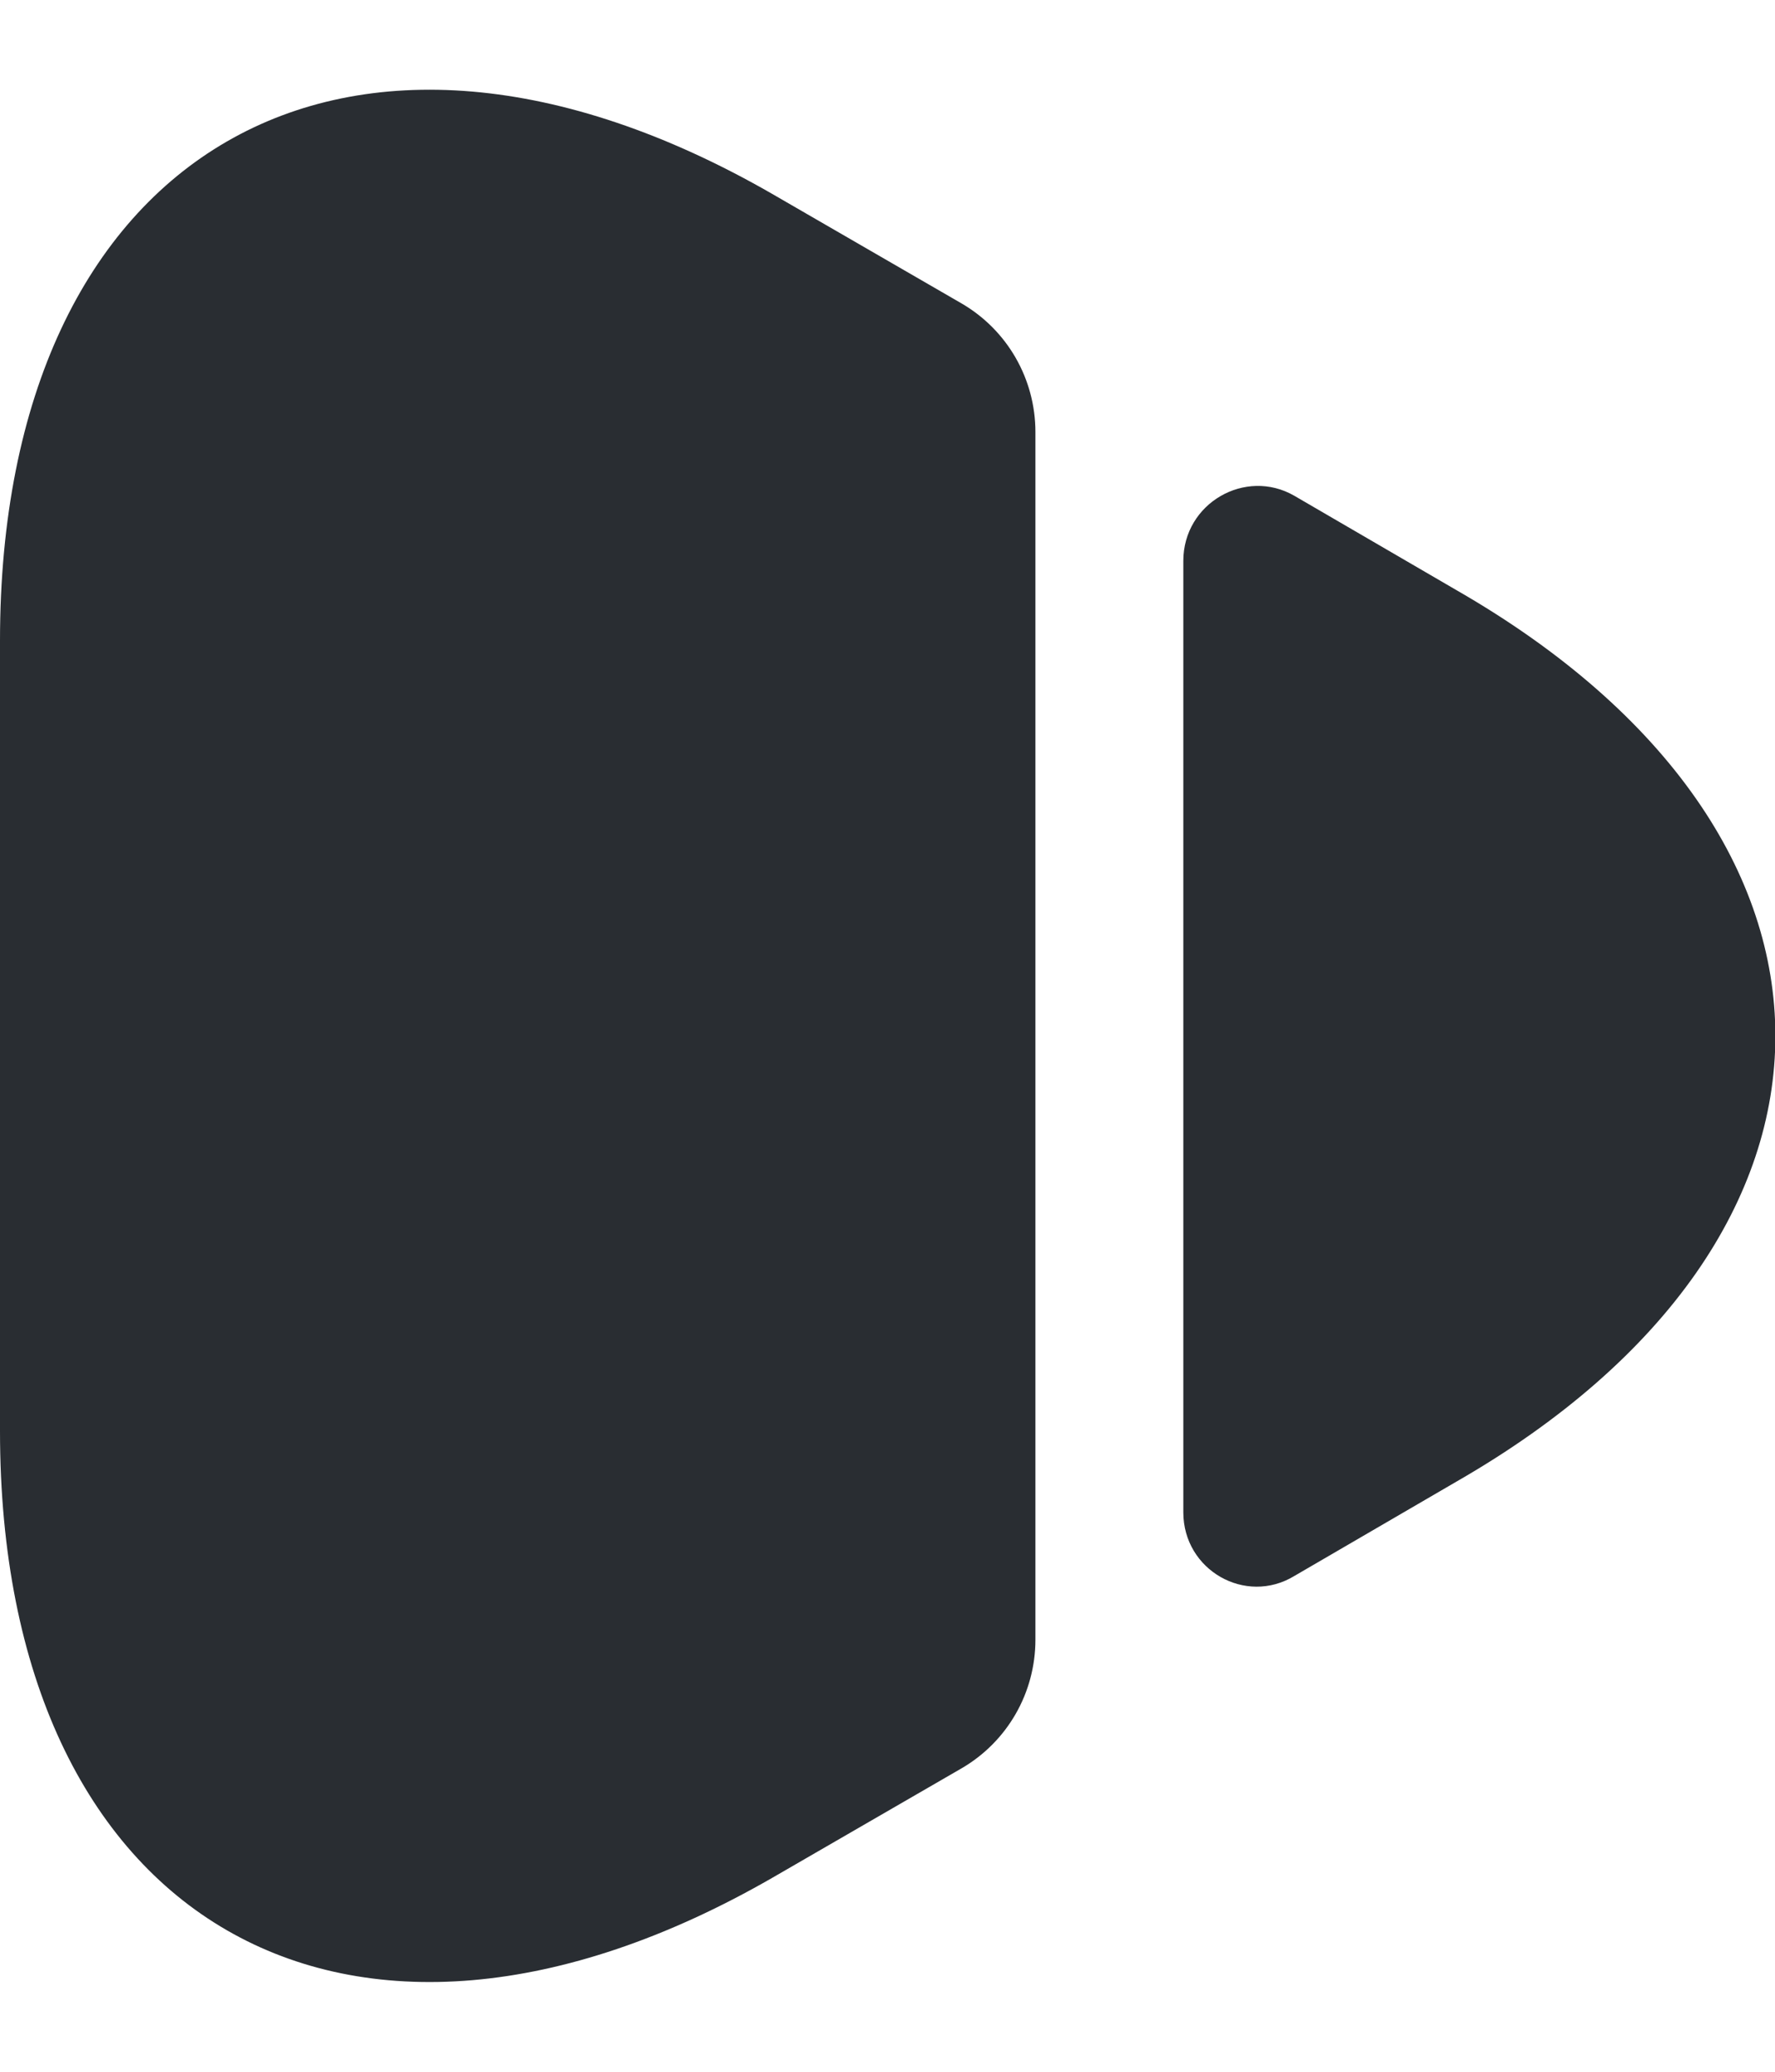
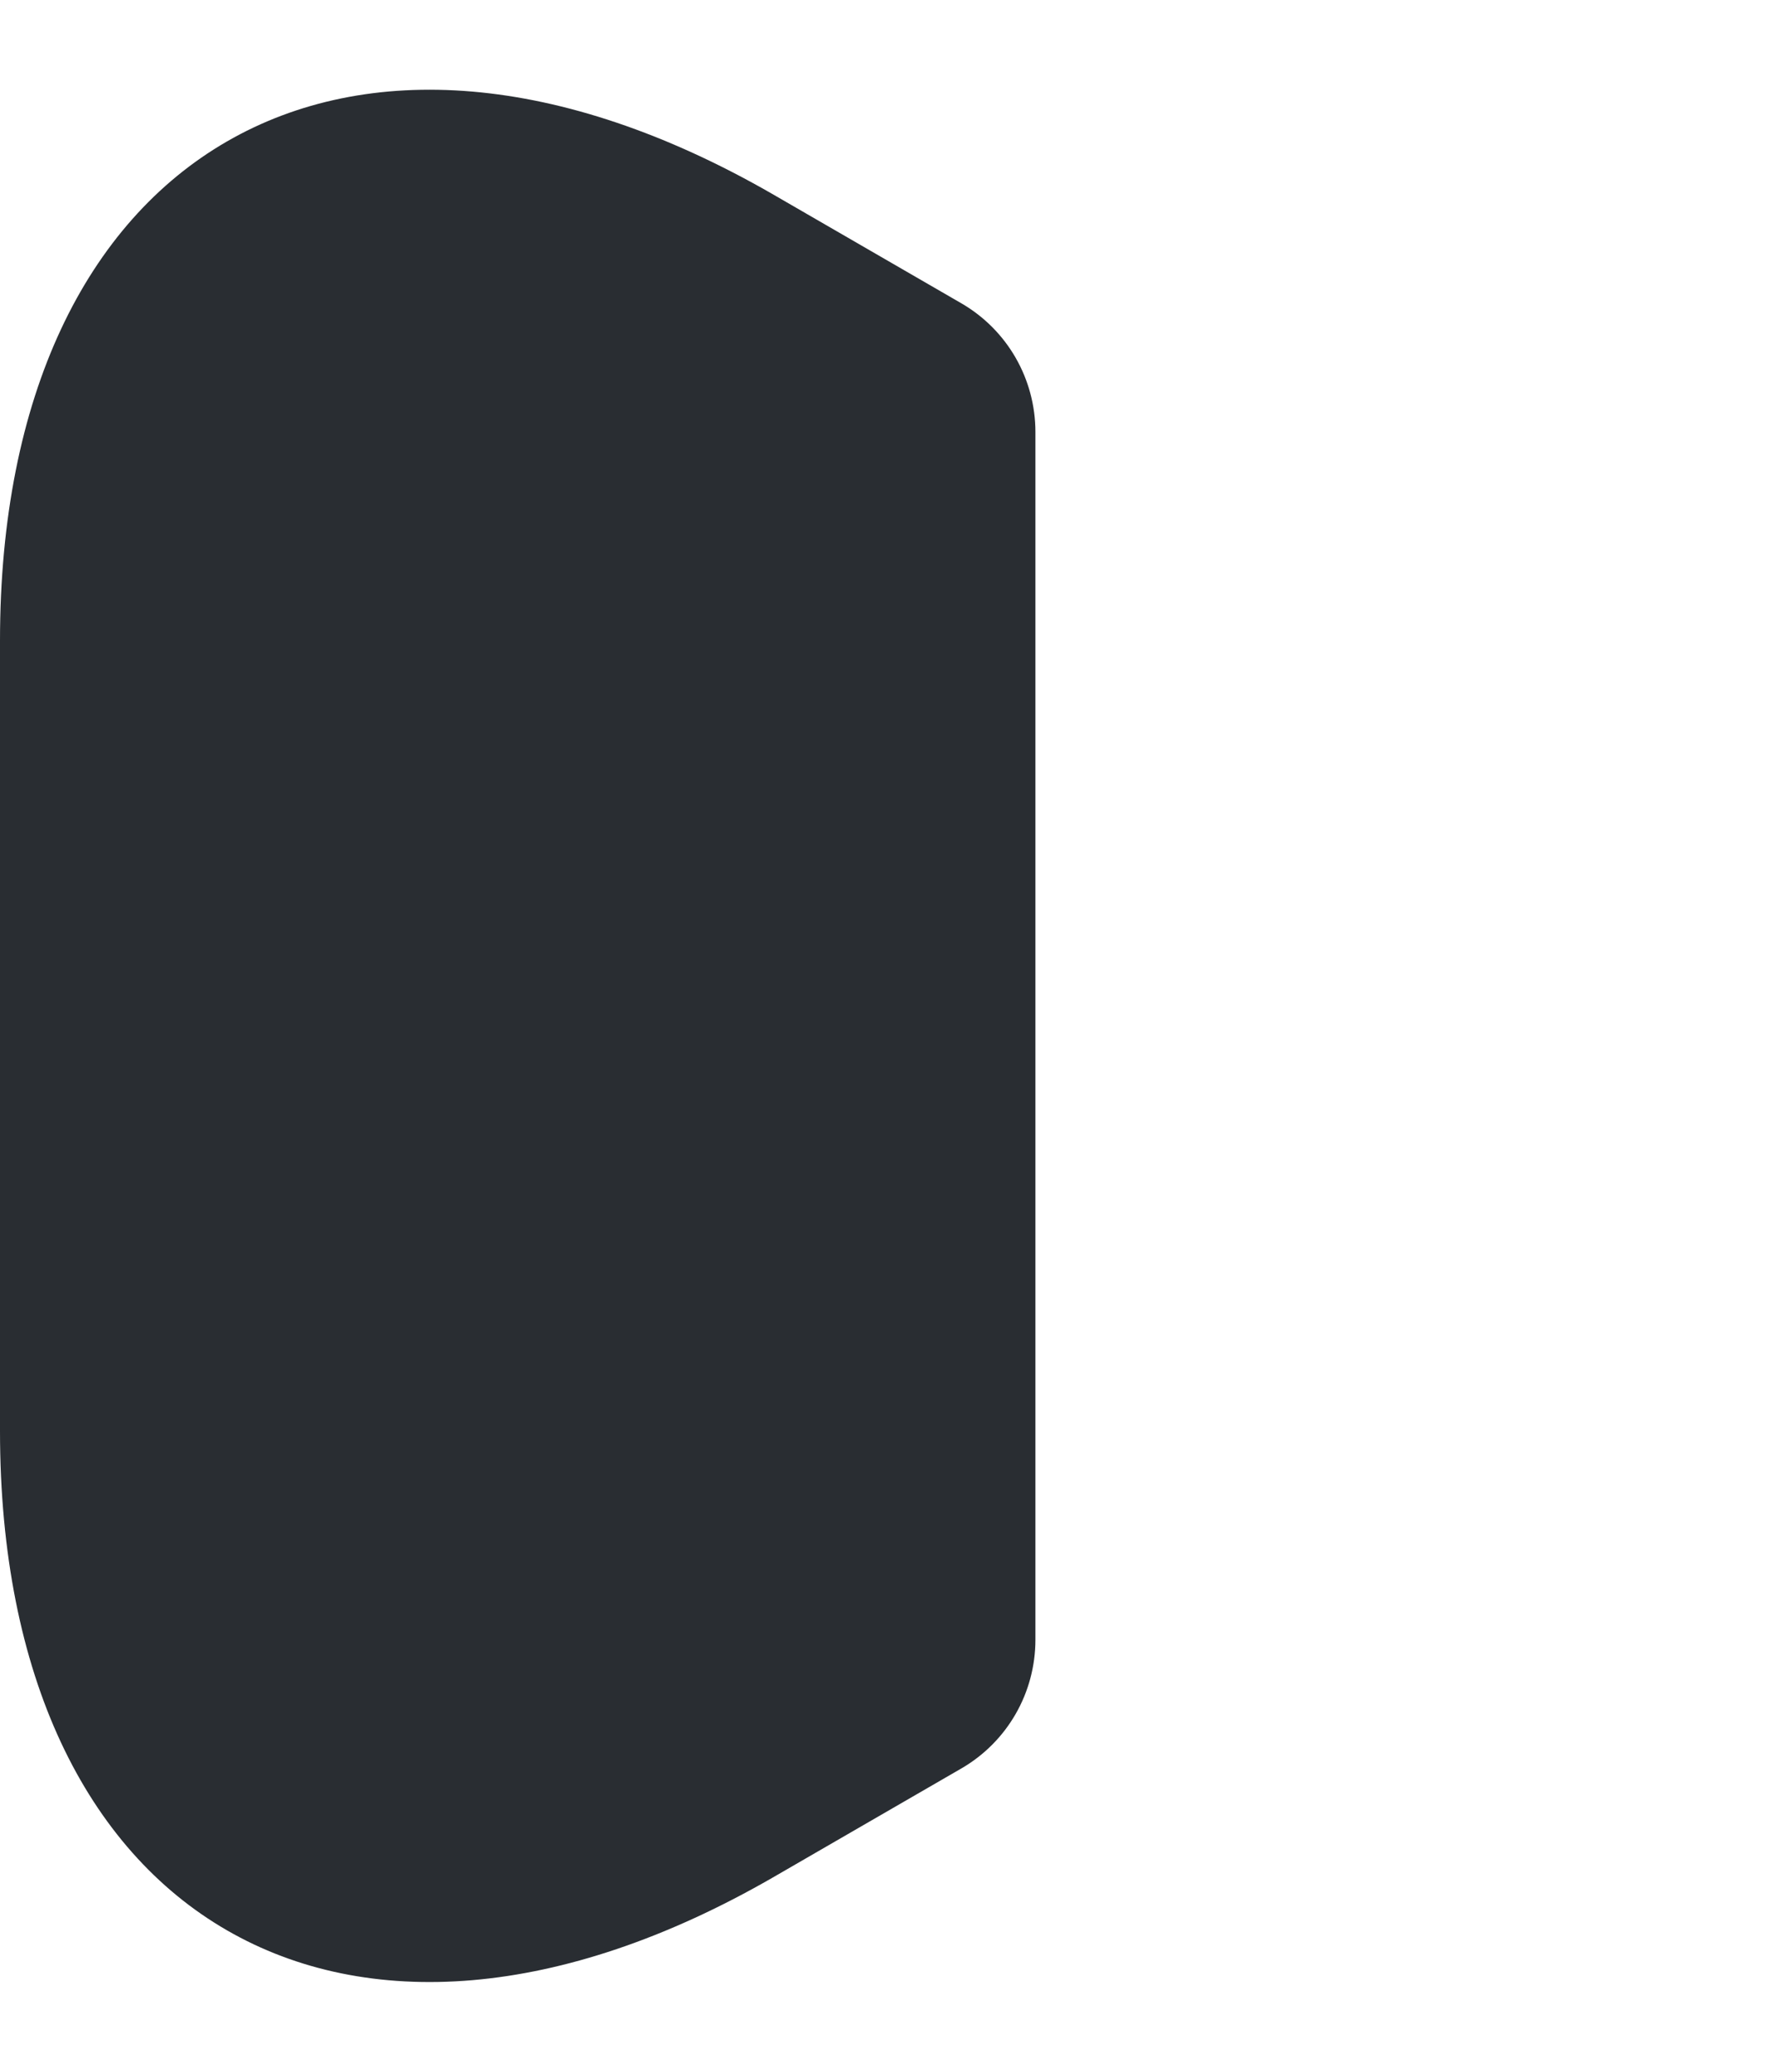
<svg xmlns="http://www.w3.org/2000/svg" width="12" height="14" viewBox="0 0 12 14" fill="none">
  <path d="M0 4.33V9.67C0 12.99 2.35 14.34 5.22 12.69L6.5 11.95C6.81 11.77 7 11.44 7 11.08V2.92C7 2.56 6.81 2.23 6.5 2.05L5.22 1.31C2.35 -0.34 0 1.01 0 4.33Z" fill="#292D32" />
-   <path d="M8 3.79V10.22C8 10.61 8.42 10.85 8.75 10.65L9.85 10.01C12.72 8.36 12.72 5.64 9.85 3.99L8.75 3.35C8.42 3.16 8 3.4 8 3.79Z" fill="#292D32" />
</svg>